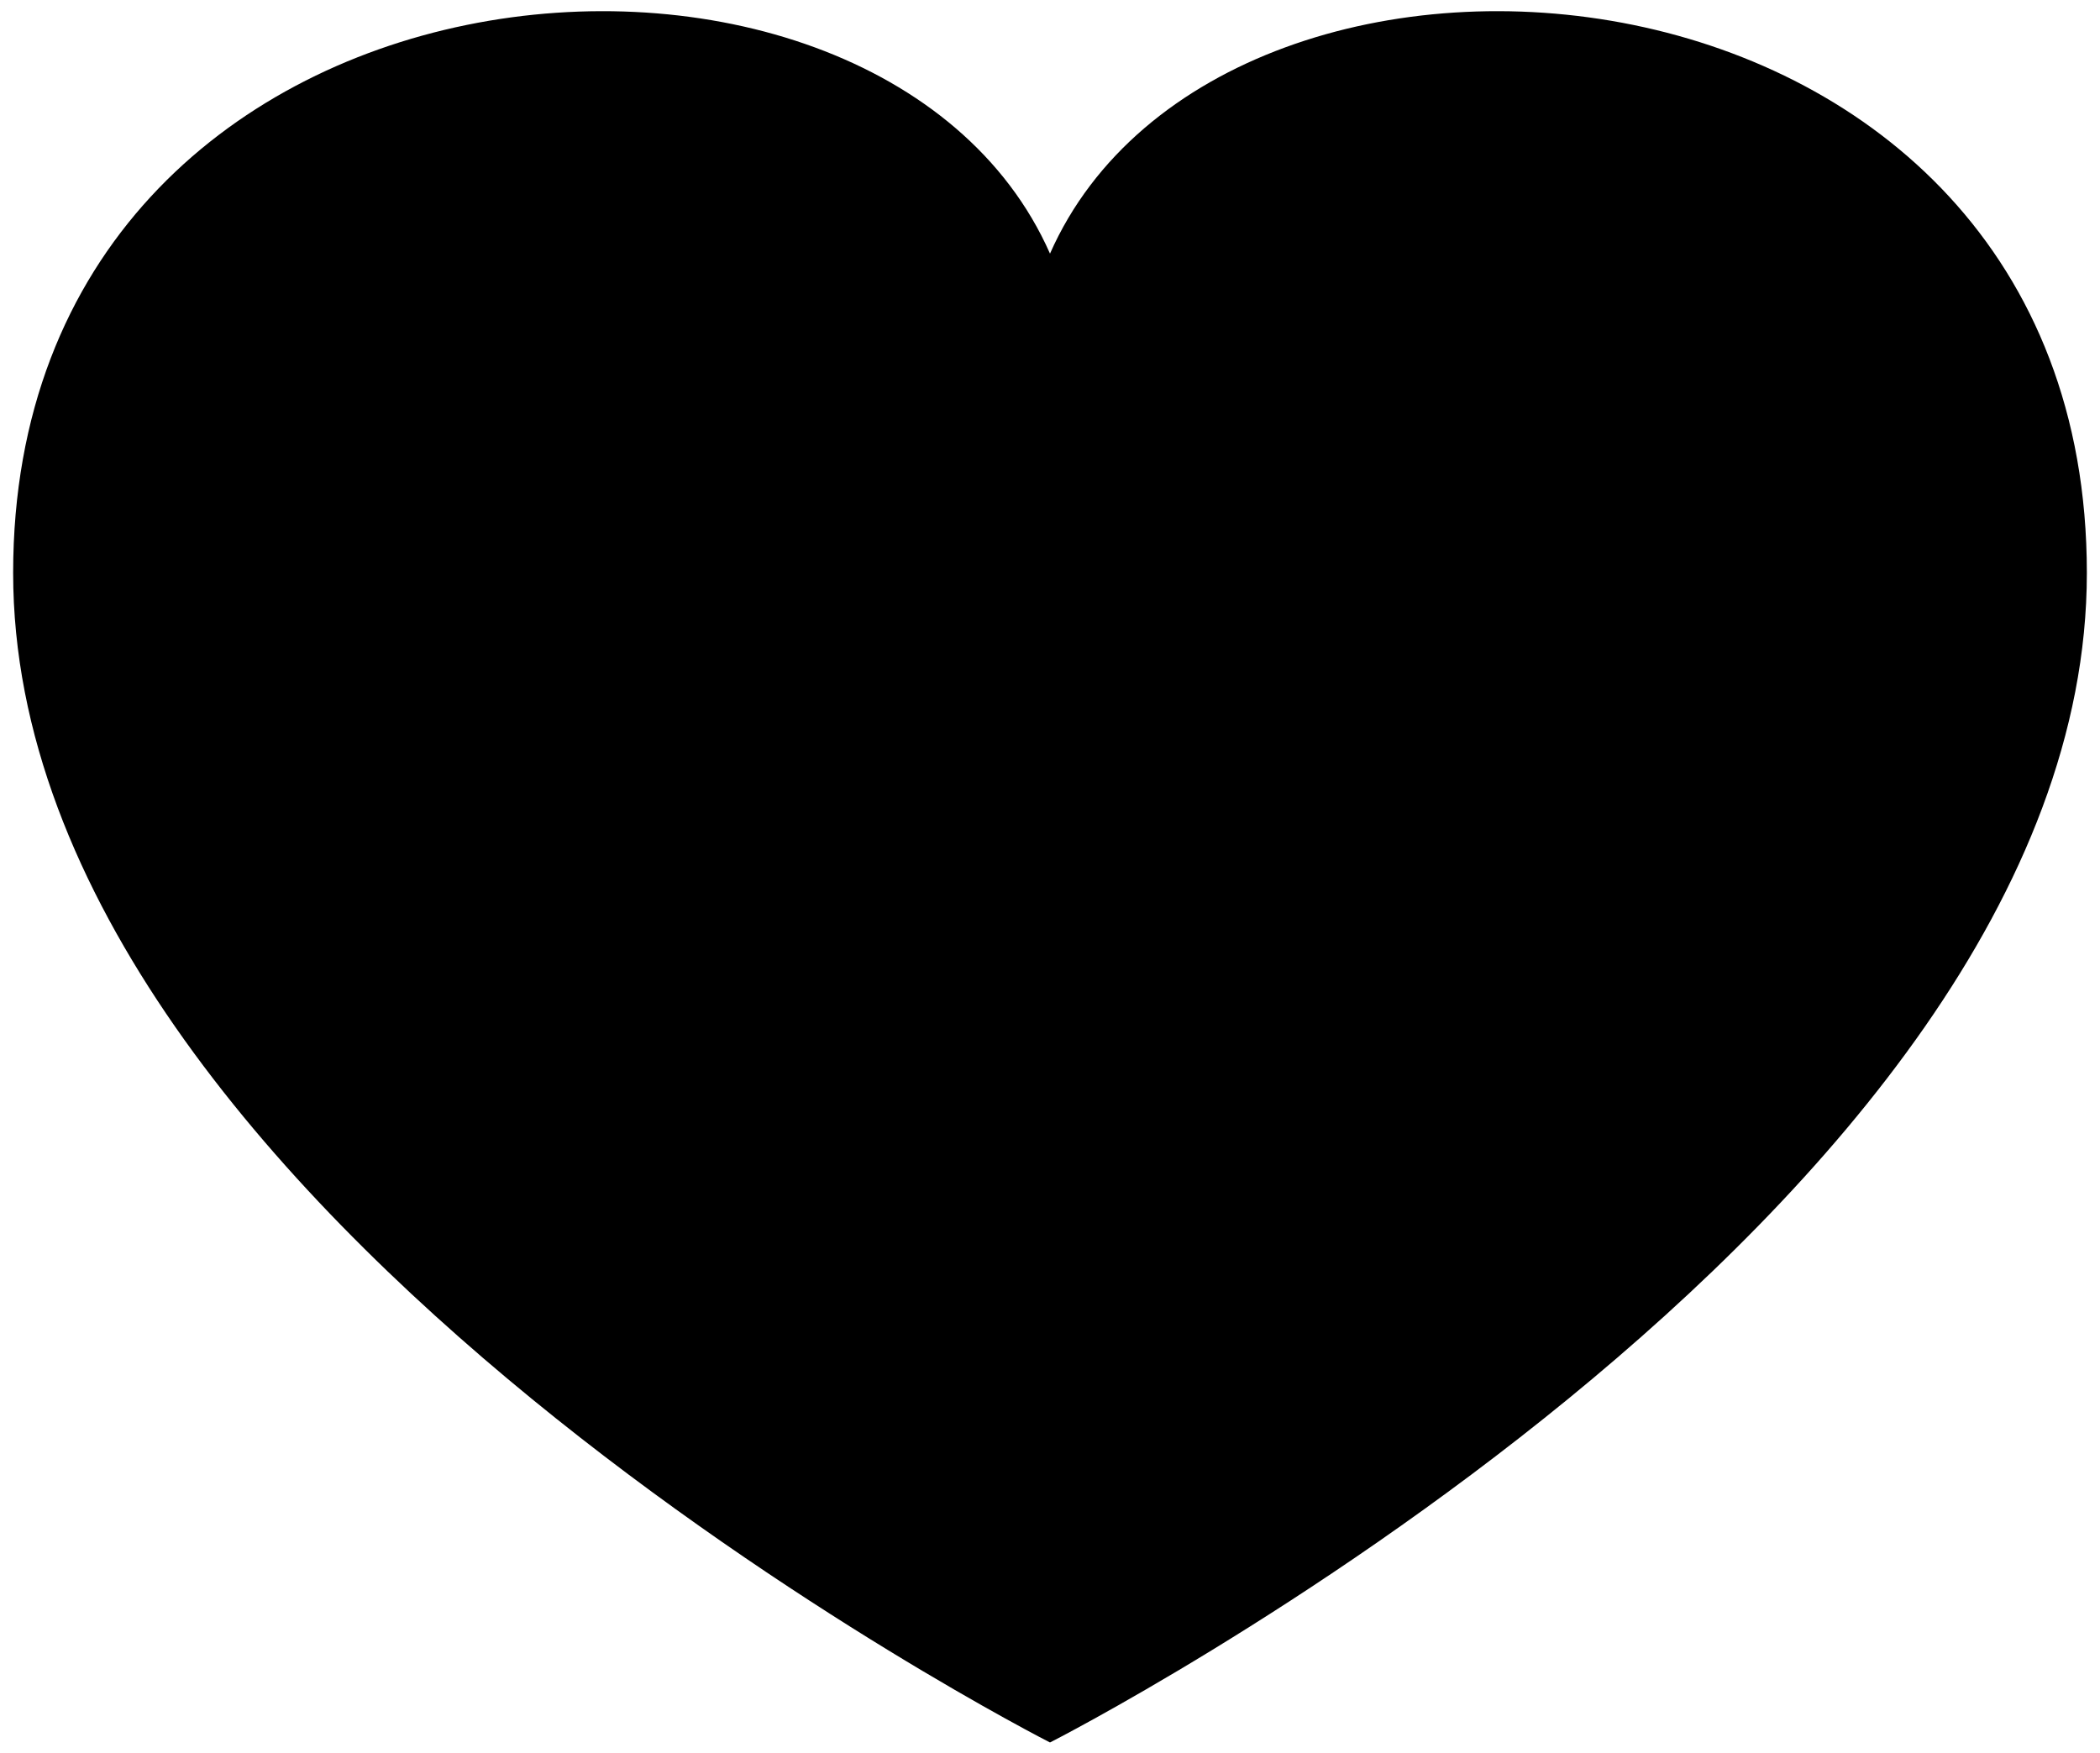
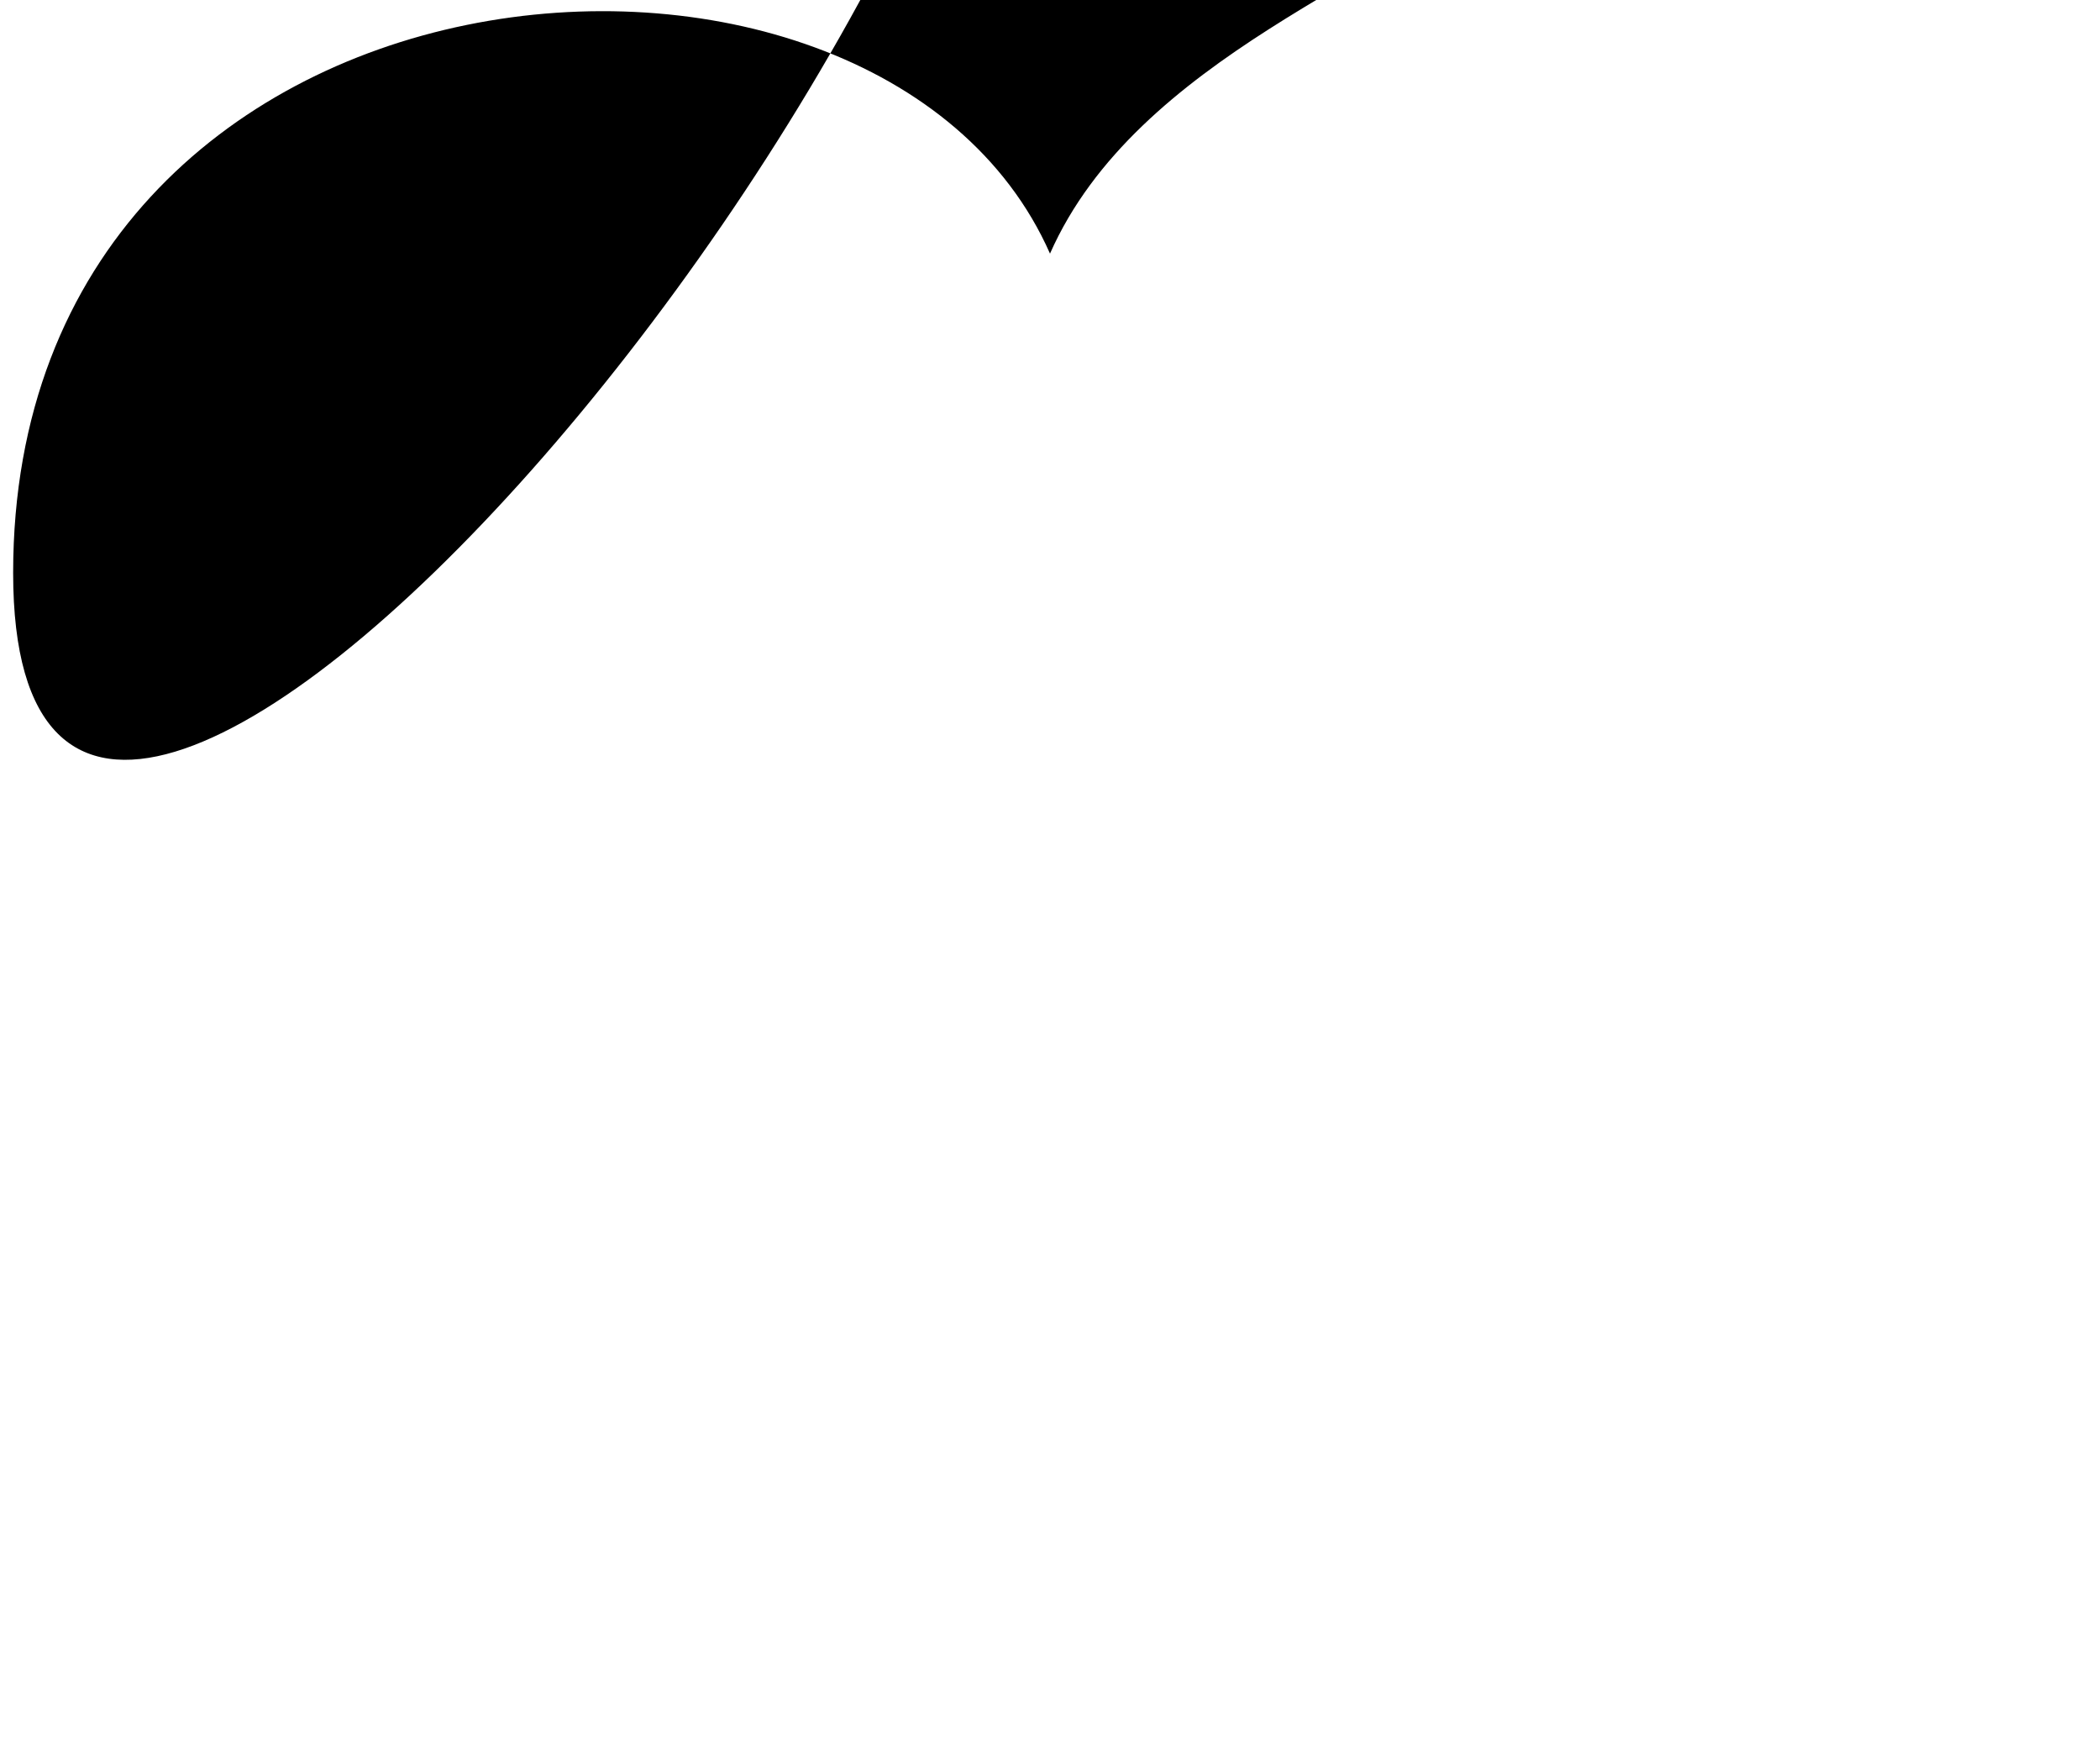
<svg xmlns="http://www.w3.org/2000/svg" version="1.1" id="Layer_1" x="0px" y="0px" viewBox="0 0 159.8 133.4" style="enable-background:new 0 0 159.8 133.4;" xml:space="preserve">
  <g>
-     <path d="M79.9,19.3C66.7-10.6,1-5.3,1,43.6c0,48.9,78.9,89,78.9,89s78.9-40.1,78.9-89C158.8-5.3,93.1-10.6,79.9,19.3" />
+     <path d="M79.9,19.3C66.7-10.6,1-5.3,1,43.6s78.9-40.1,78.9-89C158.8-5.3,93.1-10.6,79.9,19.3" />
  </g>
</svg>